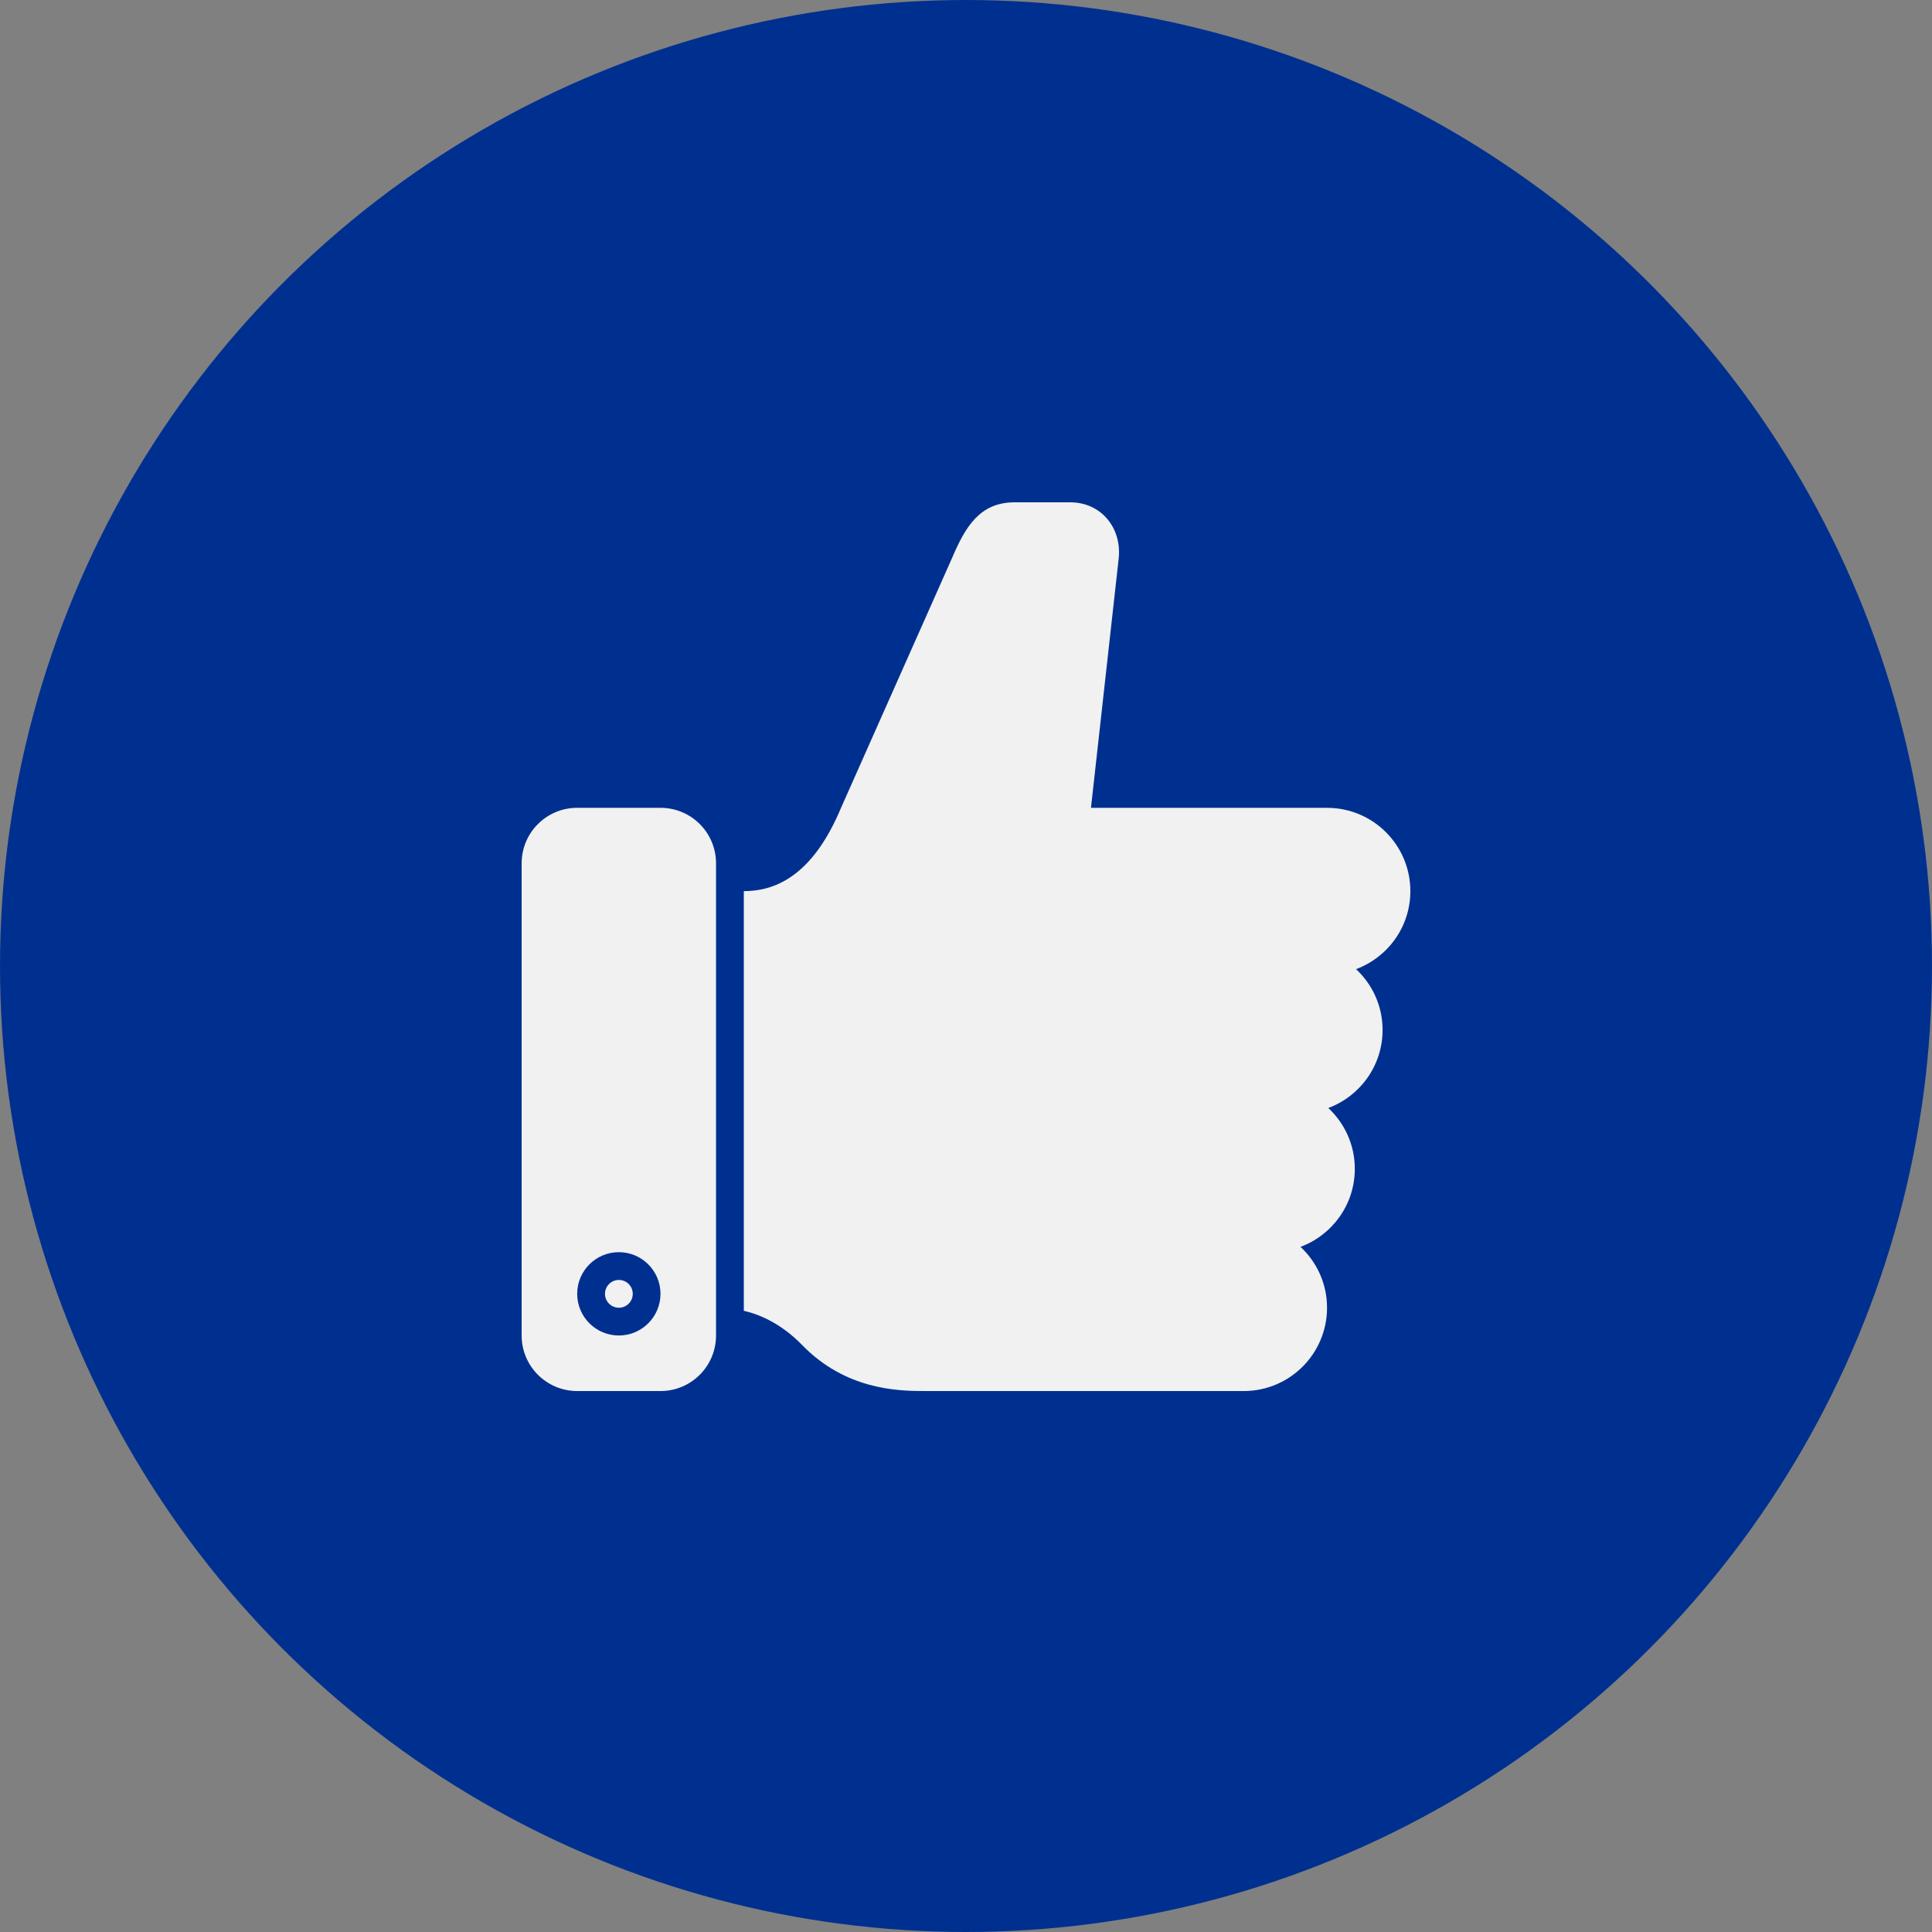
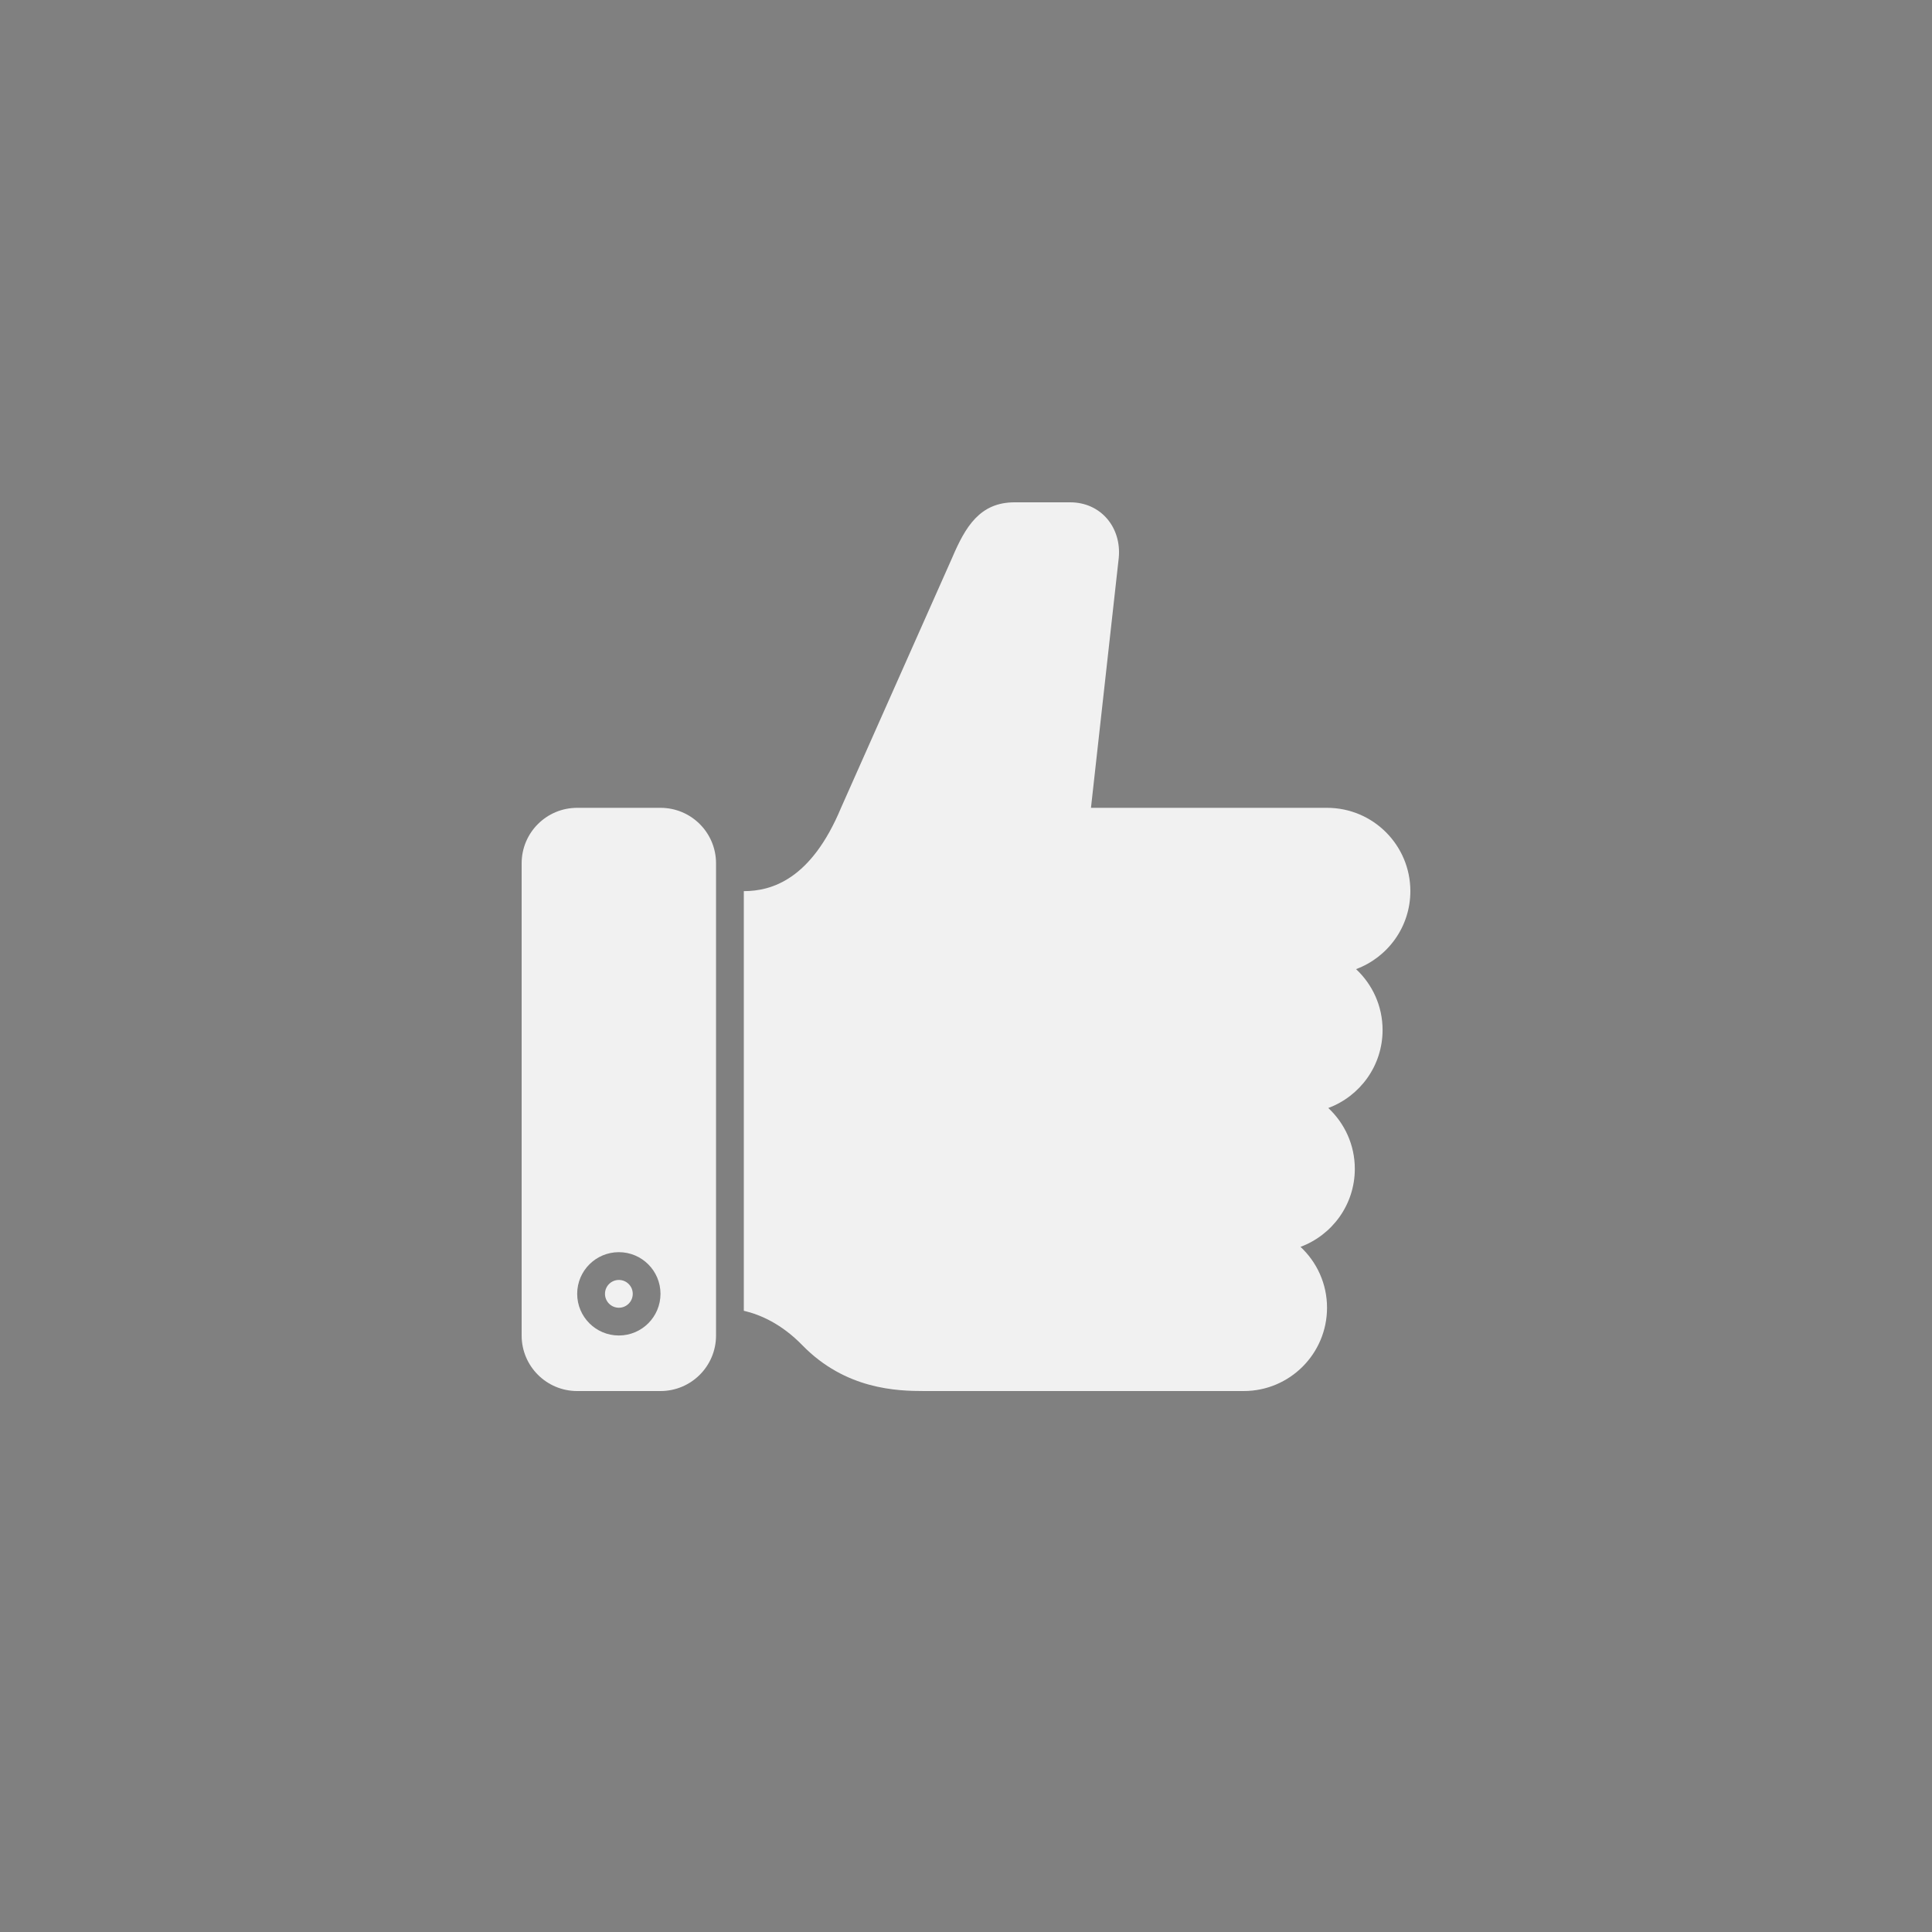
<svg xmlns="http://www.w3.org/2000/svg" width="92" height="92" viewBox="0 0 92 92" fill="none">
  <rect x="0" y="0" width="92" height="92" fill="#808080" stroke="none" />
  <g id="Group 743">
-     <circle id="Ellipse 1" cx="46" cy="46" r="46" fill="#00308F" />
    <g id="Group">
      <path id="Vector" d="M29.47 62.273C29.835 62.273 30.131 61.977 30.131 61.611C30.131 61.246 29.835 60.95 29.47 60.95C29.105 60.95 28.809 61.246 28.809 61.611C28.809 61.977 29.105 62.273 29.47 62.273Z" fill="#F1F1F1" />
      <g id="Group_2">
        <path id="Vector_2" d="M34.097 41.112C34.097 39.65 32.914 38.468 31.452 38.468H27.485C26.023 38.468 24.84 39.65 24.84 41.112V63.595C24.84 65.056 26.023 66.24 27.485 66.24H31.452C32.914 66.24 34.097 65.056 34.097 63.595V41.112ZM29.469 63.595C28.373 63.595 27.485 62.706 27.485 61.611C27.485 60.515 28.373 59.627 29.469 59.627C30.564 59.627 31.452 60.515 31.452 61.611C31.452 62.706 30.564 63.595 29.469 63.595Z" fill="#F1F1F1" />
        <path id="Vector_3" d="M67.16 42.435C67.16 40.244 65.383 38.468 63.192 38.468H51.951L53.274 26.565C53.412 25.118 52.423 23.92 50.961 23.92H48.315C46.661 23.92 45.973 25.077 45.339 26.565L40.049 38.468C38.624 41.886 36.742 42.435 35.42 42.435V62.417C36.215 62.605 37.215 63.041 38.204 64.056C40.263 66.17 42.722 66.24 44.016 66.24H59.225C61.416 66.24 63.192 64.463 63.192 62.273C63.192 61.128 62.705 60.098 61.929 59.374C63.438 58.813 64.515 57.364 64.515 55.66C64.515 54.515 64.028 53.486 63.252 52.762C64.76 52.201 65.837 50.752 65.837 49.047C65.837 47.903 65.35 46.873 64.574 46.149C66.083 45.589 67.16 44.139 67.16 42.435Z" fill="#F1F1F1" />
      </g>
    </g>
  </g>
</svg>